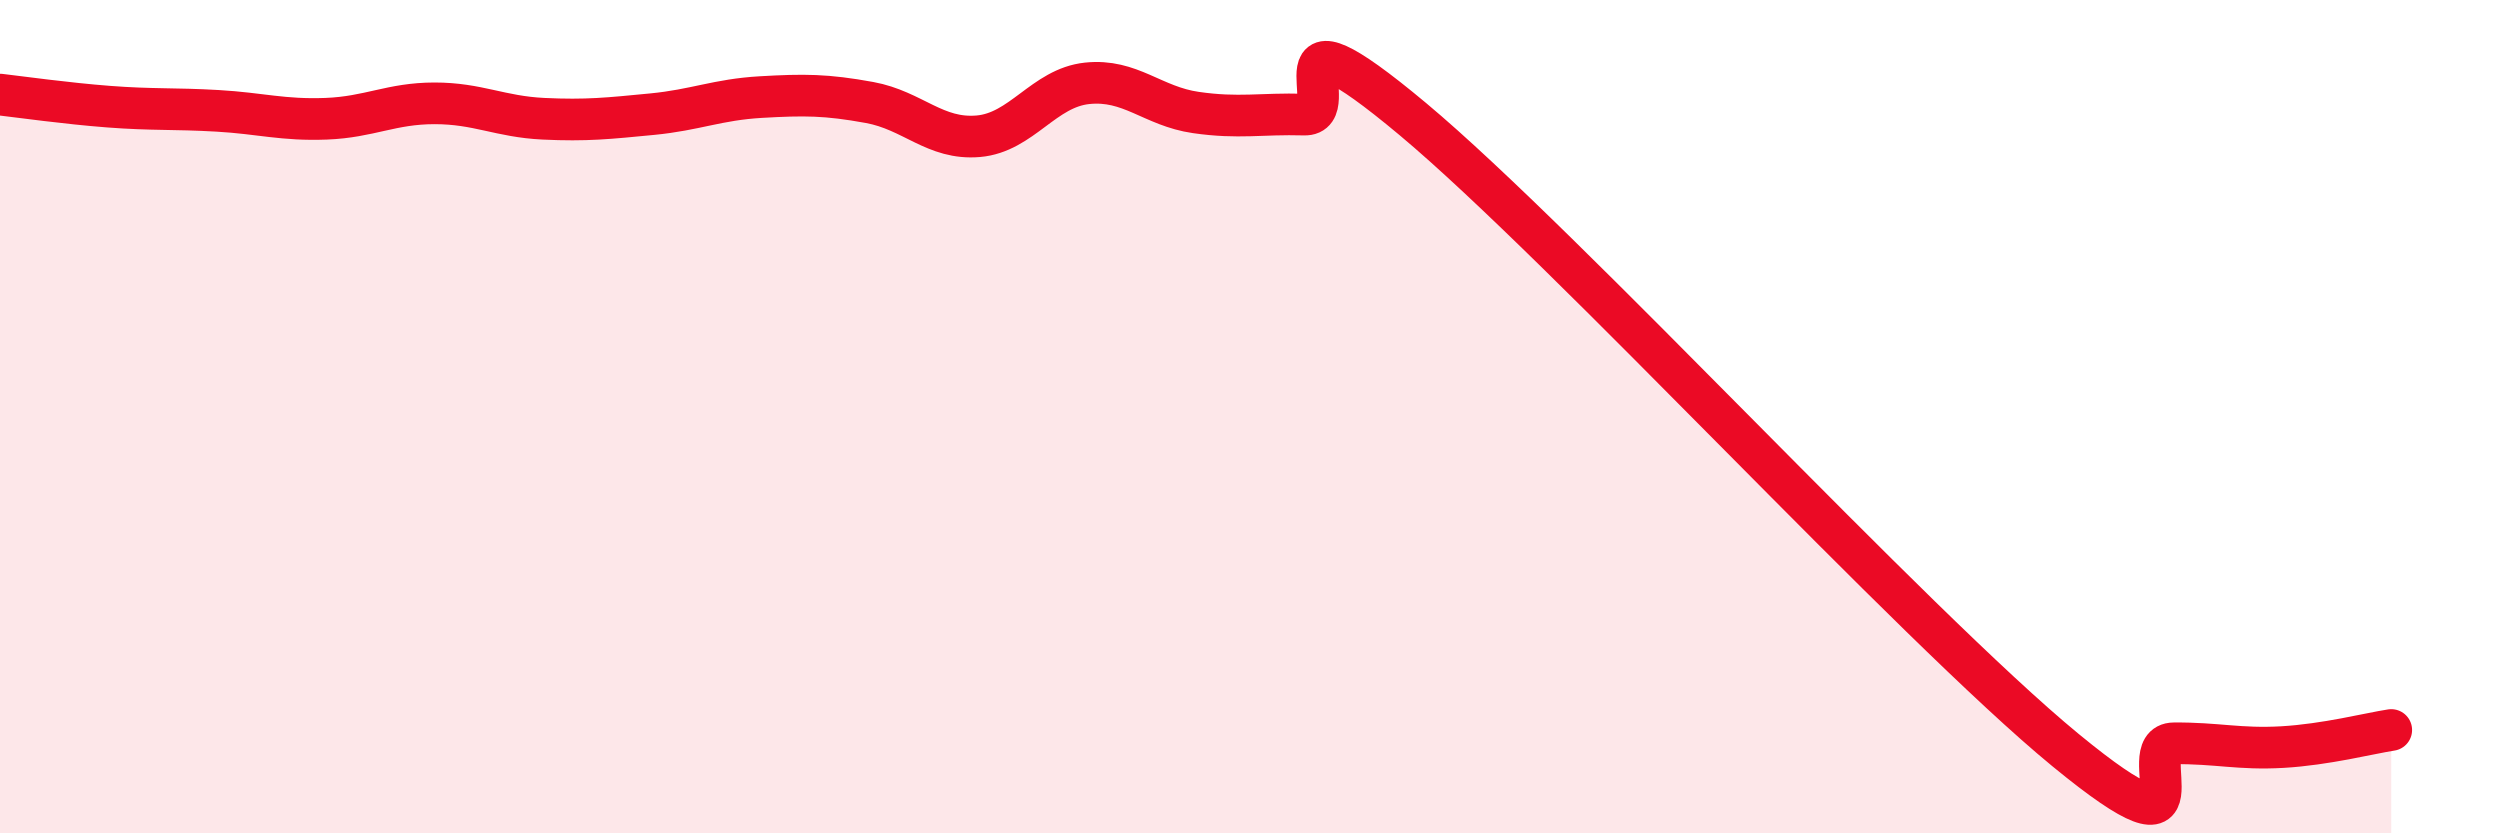
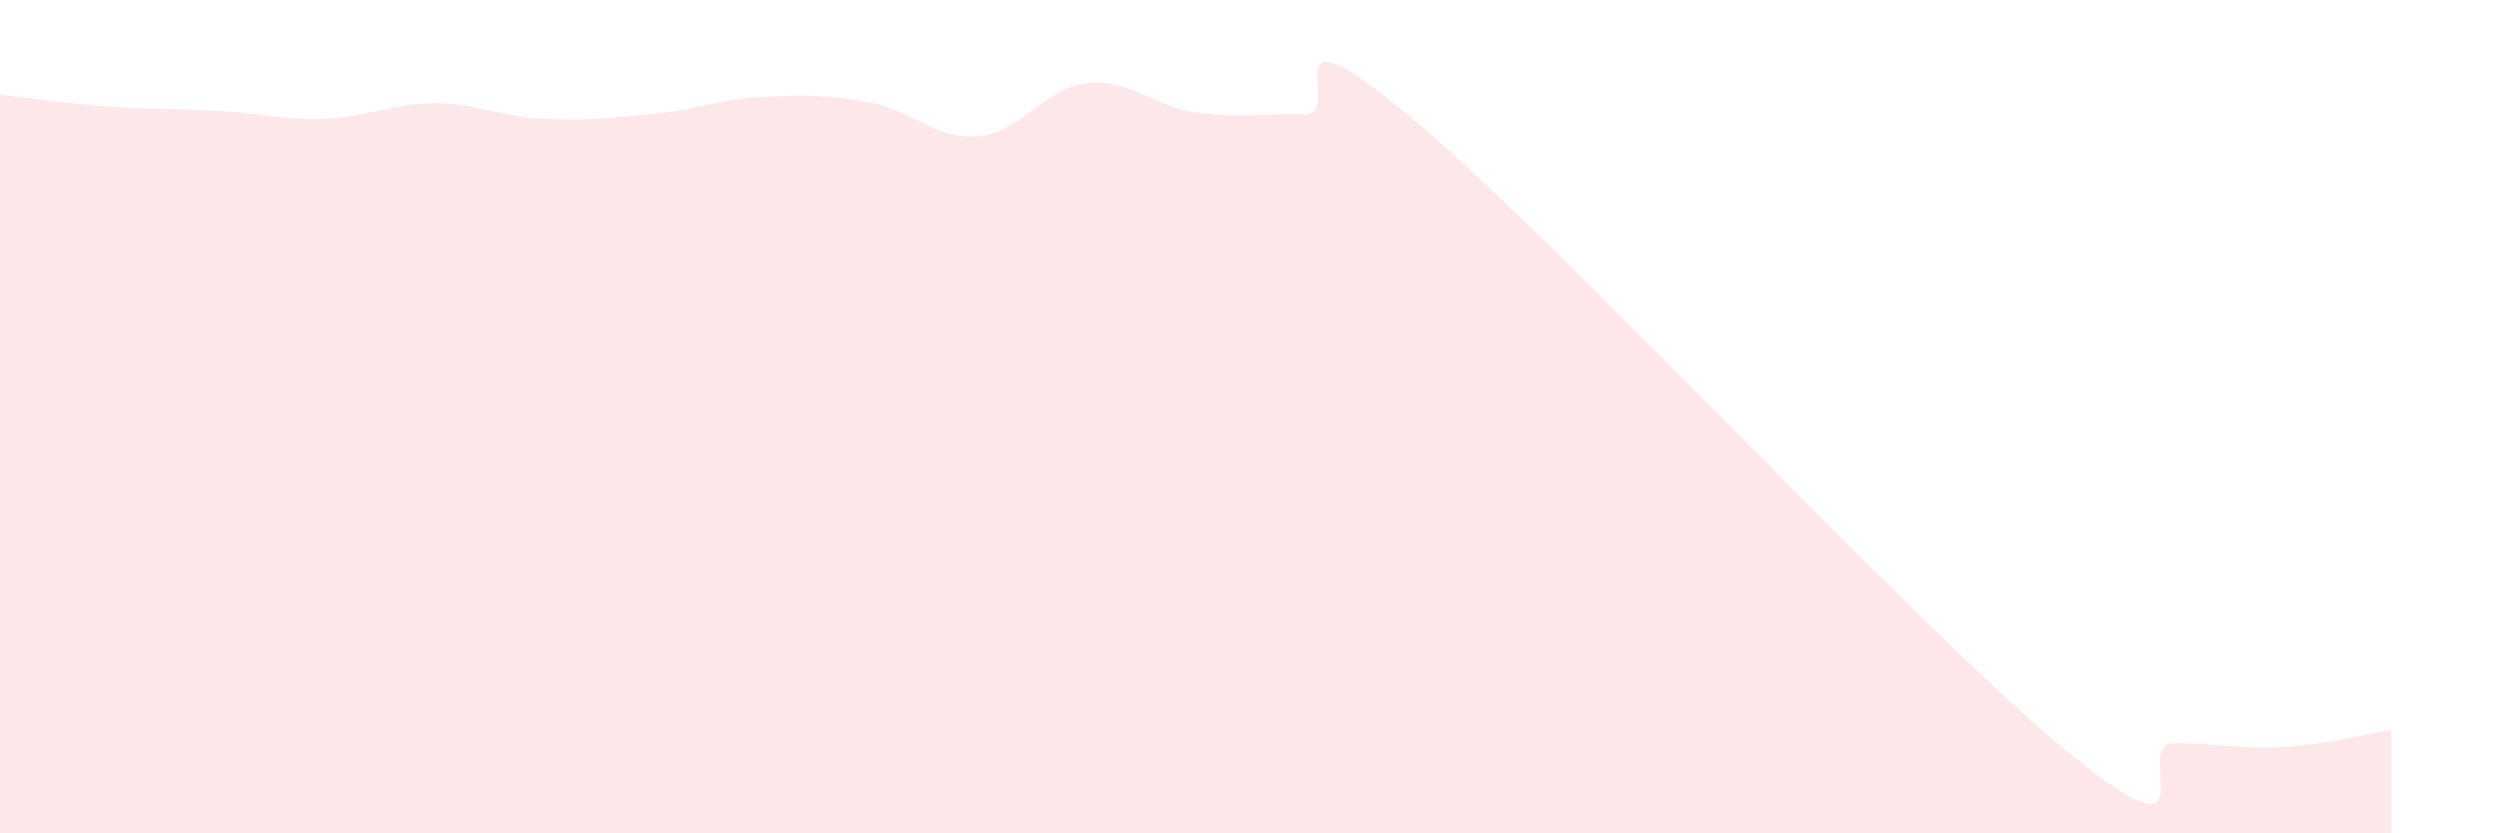
<svg xmlns="http://www.w3.org/2000/svg" width="60" height="20" viewBox="0 0 60 20">
  <path d="M 0,2.27 C 0.52,2.33 1.57,2.48 2.61,2.56 C 3.65,2.64 4.18,2.6 5.22,2.66 C 6.26,2.72 6.79,2.89 7.83,2.85 C 8.87,2.81 9.39,2.48 10.43,2.48 C 11.47,2.48 12,2.8 13.04,2.85 C 14.08,2.9 14.61,2.84 15.65,2.74 C 16.69,2.64 17.22,2.39 18.26,2.33 C 19.3,2.27 19.83,2.27 20.87,2.46 C 21.91,2.65 22.44,3.36 23.48,3.27 C 24.52,3.18 25.05,2.11 26.09,2 C 27.13,1.89 27.66,2.55 28.7,2.7 C 29.74,2.85 30.26,2.72 31.3,2.75 C 32.34,2.78 30.26,-0.19 33.91,2.86 C 37.56,5.91 45.92,15 49.57,18 C 53.22,21 51.13,17.85 52.17,17.84 C 53.21,17.83 53.74,17.99 54.78,17.93 C 55.82,17.87 56.87,17.6 57.39,17.52L57.39 20L0 20Z" fill="#EB0A25" opacity="0.1" stroke-linecap="round" stroke-linejoin="round" />
-   <path d="M 0,2.27 C 0.52,2.33 1.57,2.48 2.61,2.56 C 3.65,2.64 4.18,2.6 5.22,2.66 C 6.26,2.72 6.79,2.89 7.83,2.85 C 8.87,2.81 9.39,2.48 10.43,2.48 C 11.47,2.48 12,2.8 13.04,2.85 C 14.08,2.9 14.61,2.84 15.65,2.74 C 16.69,2.64 17.22,2.39 18.26,2.33 C 19.3,2.27 19.83,2.27 20.87,2.46 C 21.91,2.65 22.44,3.36 23.48,3.27 C 24.52,3.18 25.05,2.11 26.09,2 C 27.13,1.89 27.66,2.55 28.7,2.7 C 29.74,2.85 30.26,2.72 31.3,2.75 C 32.34,2.78 30.26,-0.19 33.91,2.86 C 37.56,5.91 45.92,15 49.57,18 C 53.22,21 51.13,17.85 52.17,17.84 C 53.21,17.83 53.74,17.99 54.78,17.93 C 55.82,17.87 56.87,17.6 57.39,17.52" stroke="#EB0A25" stroke-width="1" fill="none" stroke-linecap="round" stroke-linejoin="round" />
</svg>